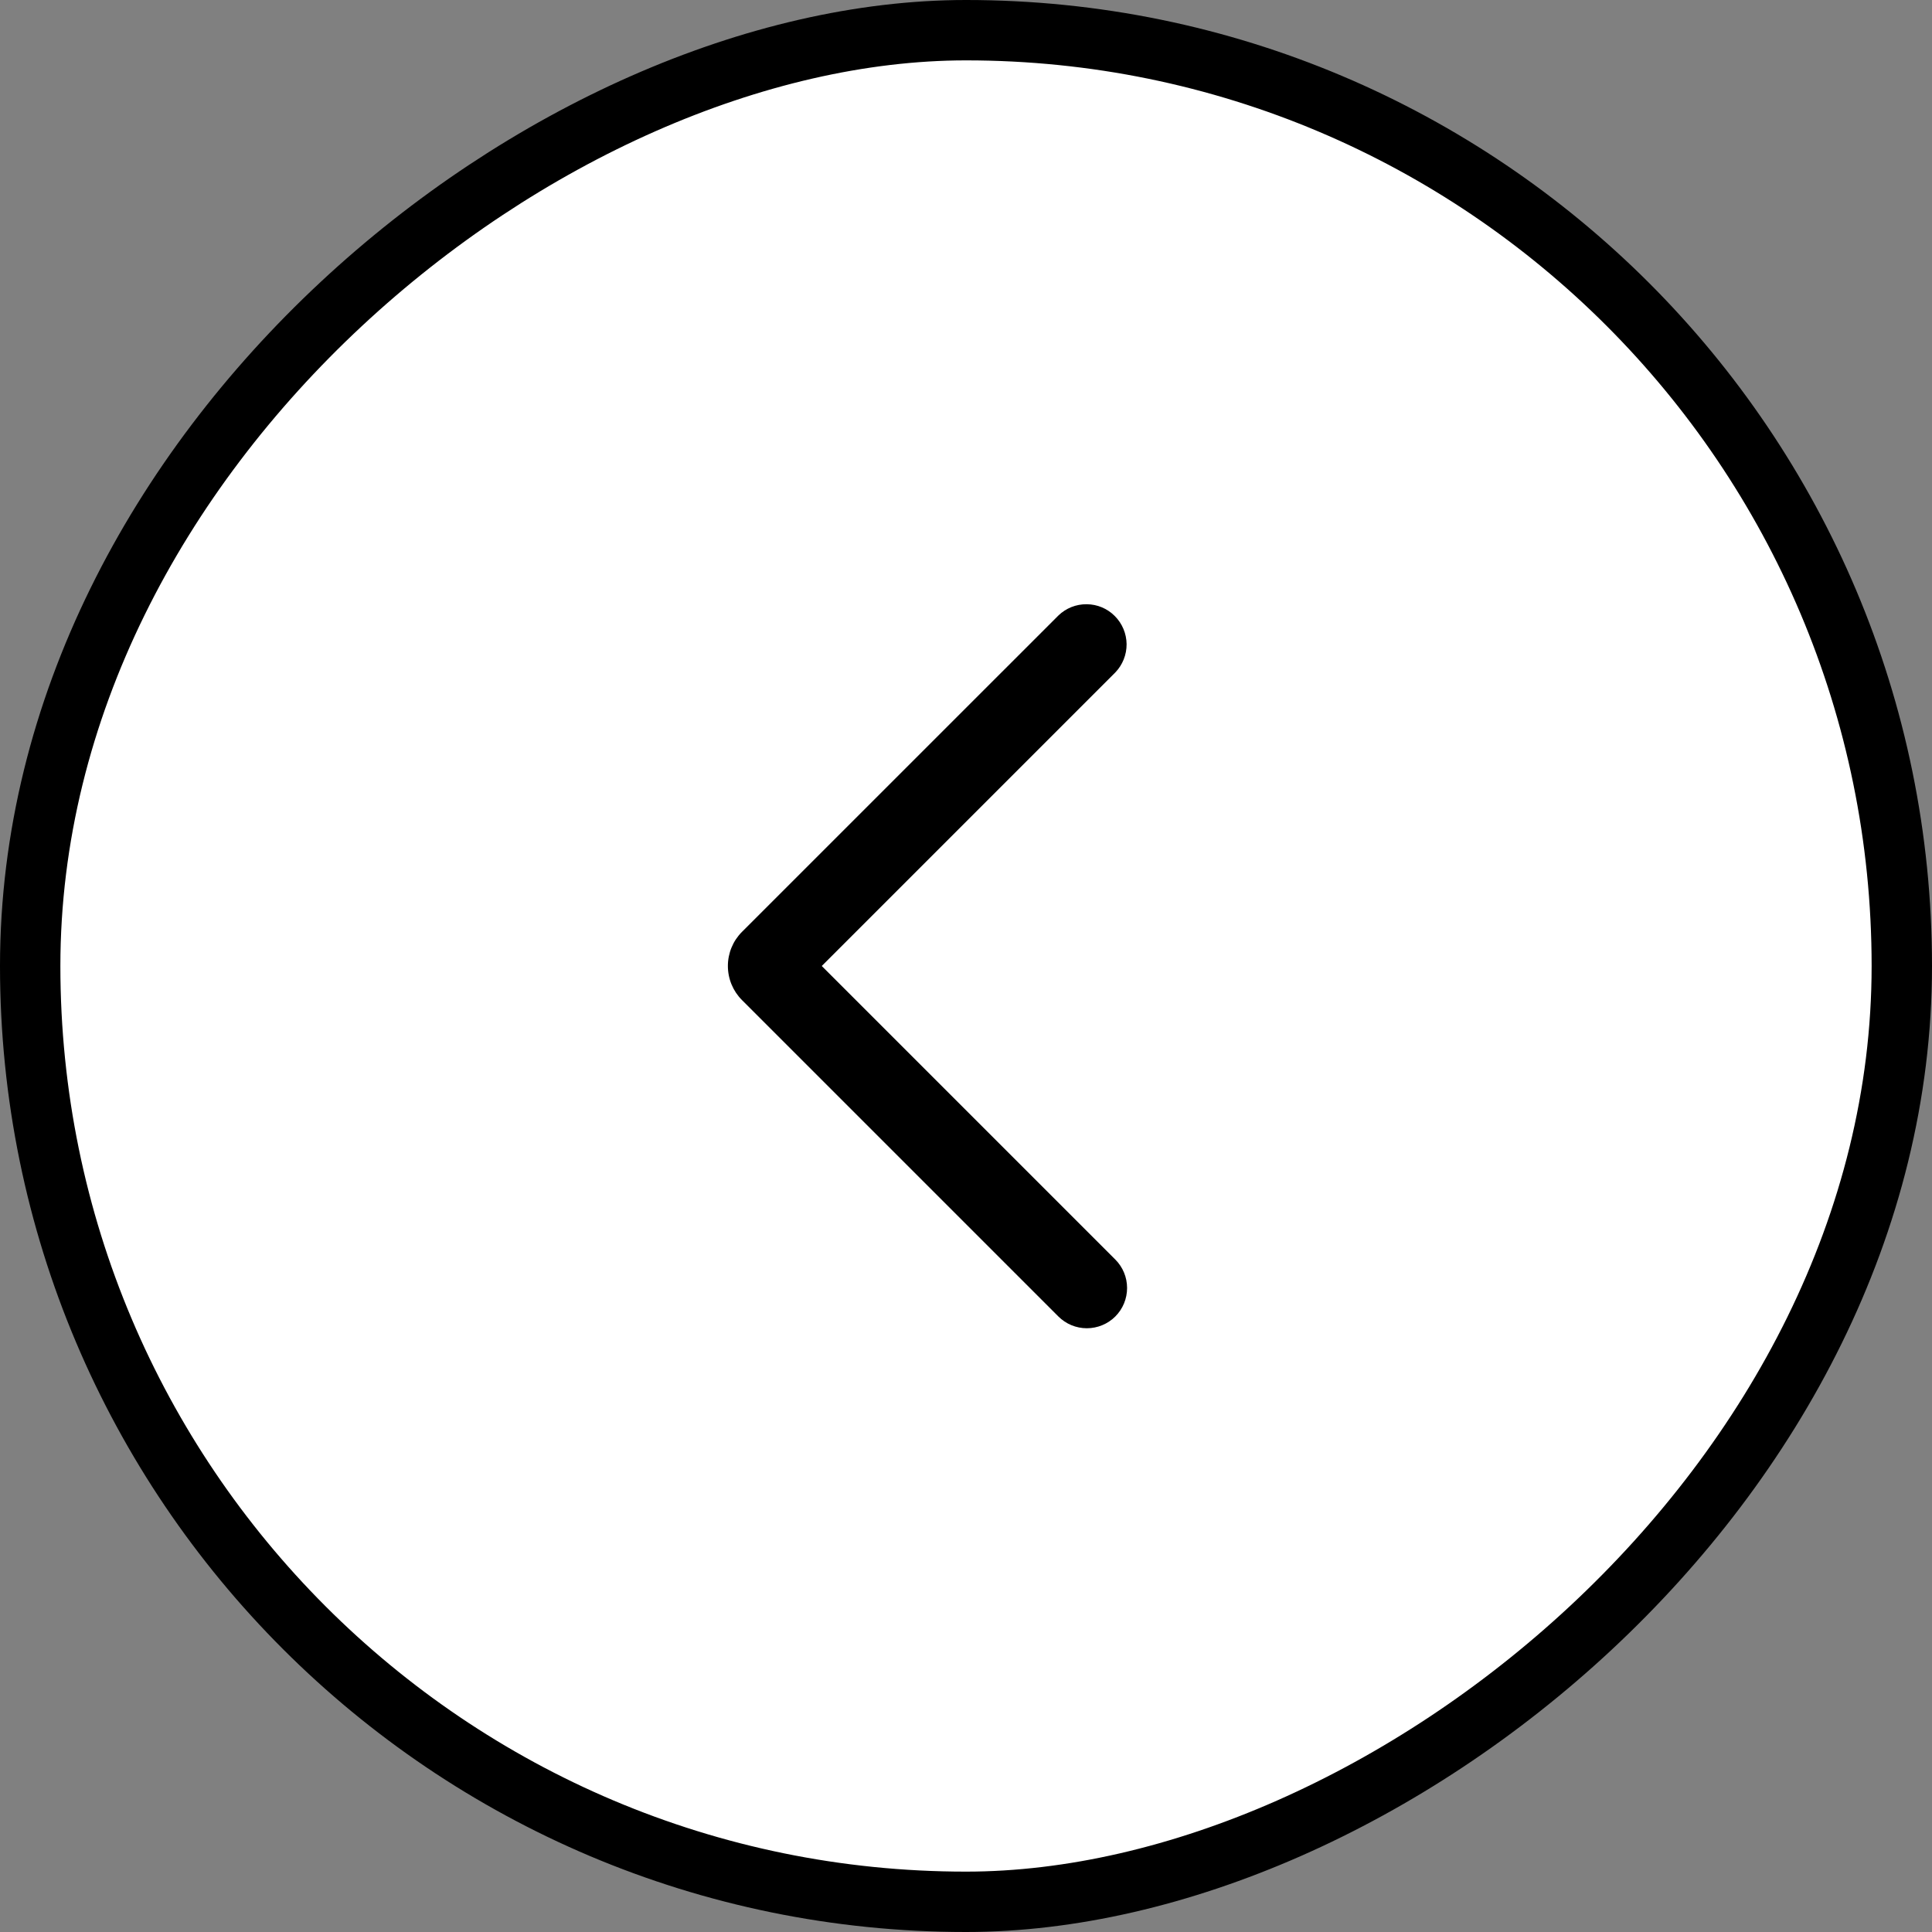
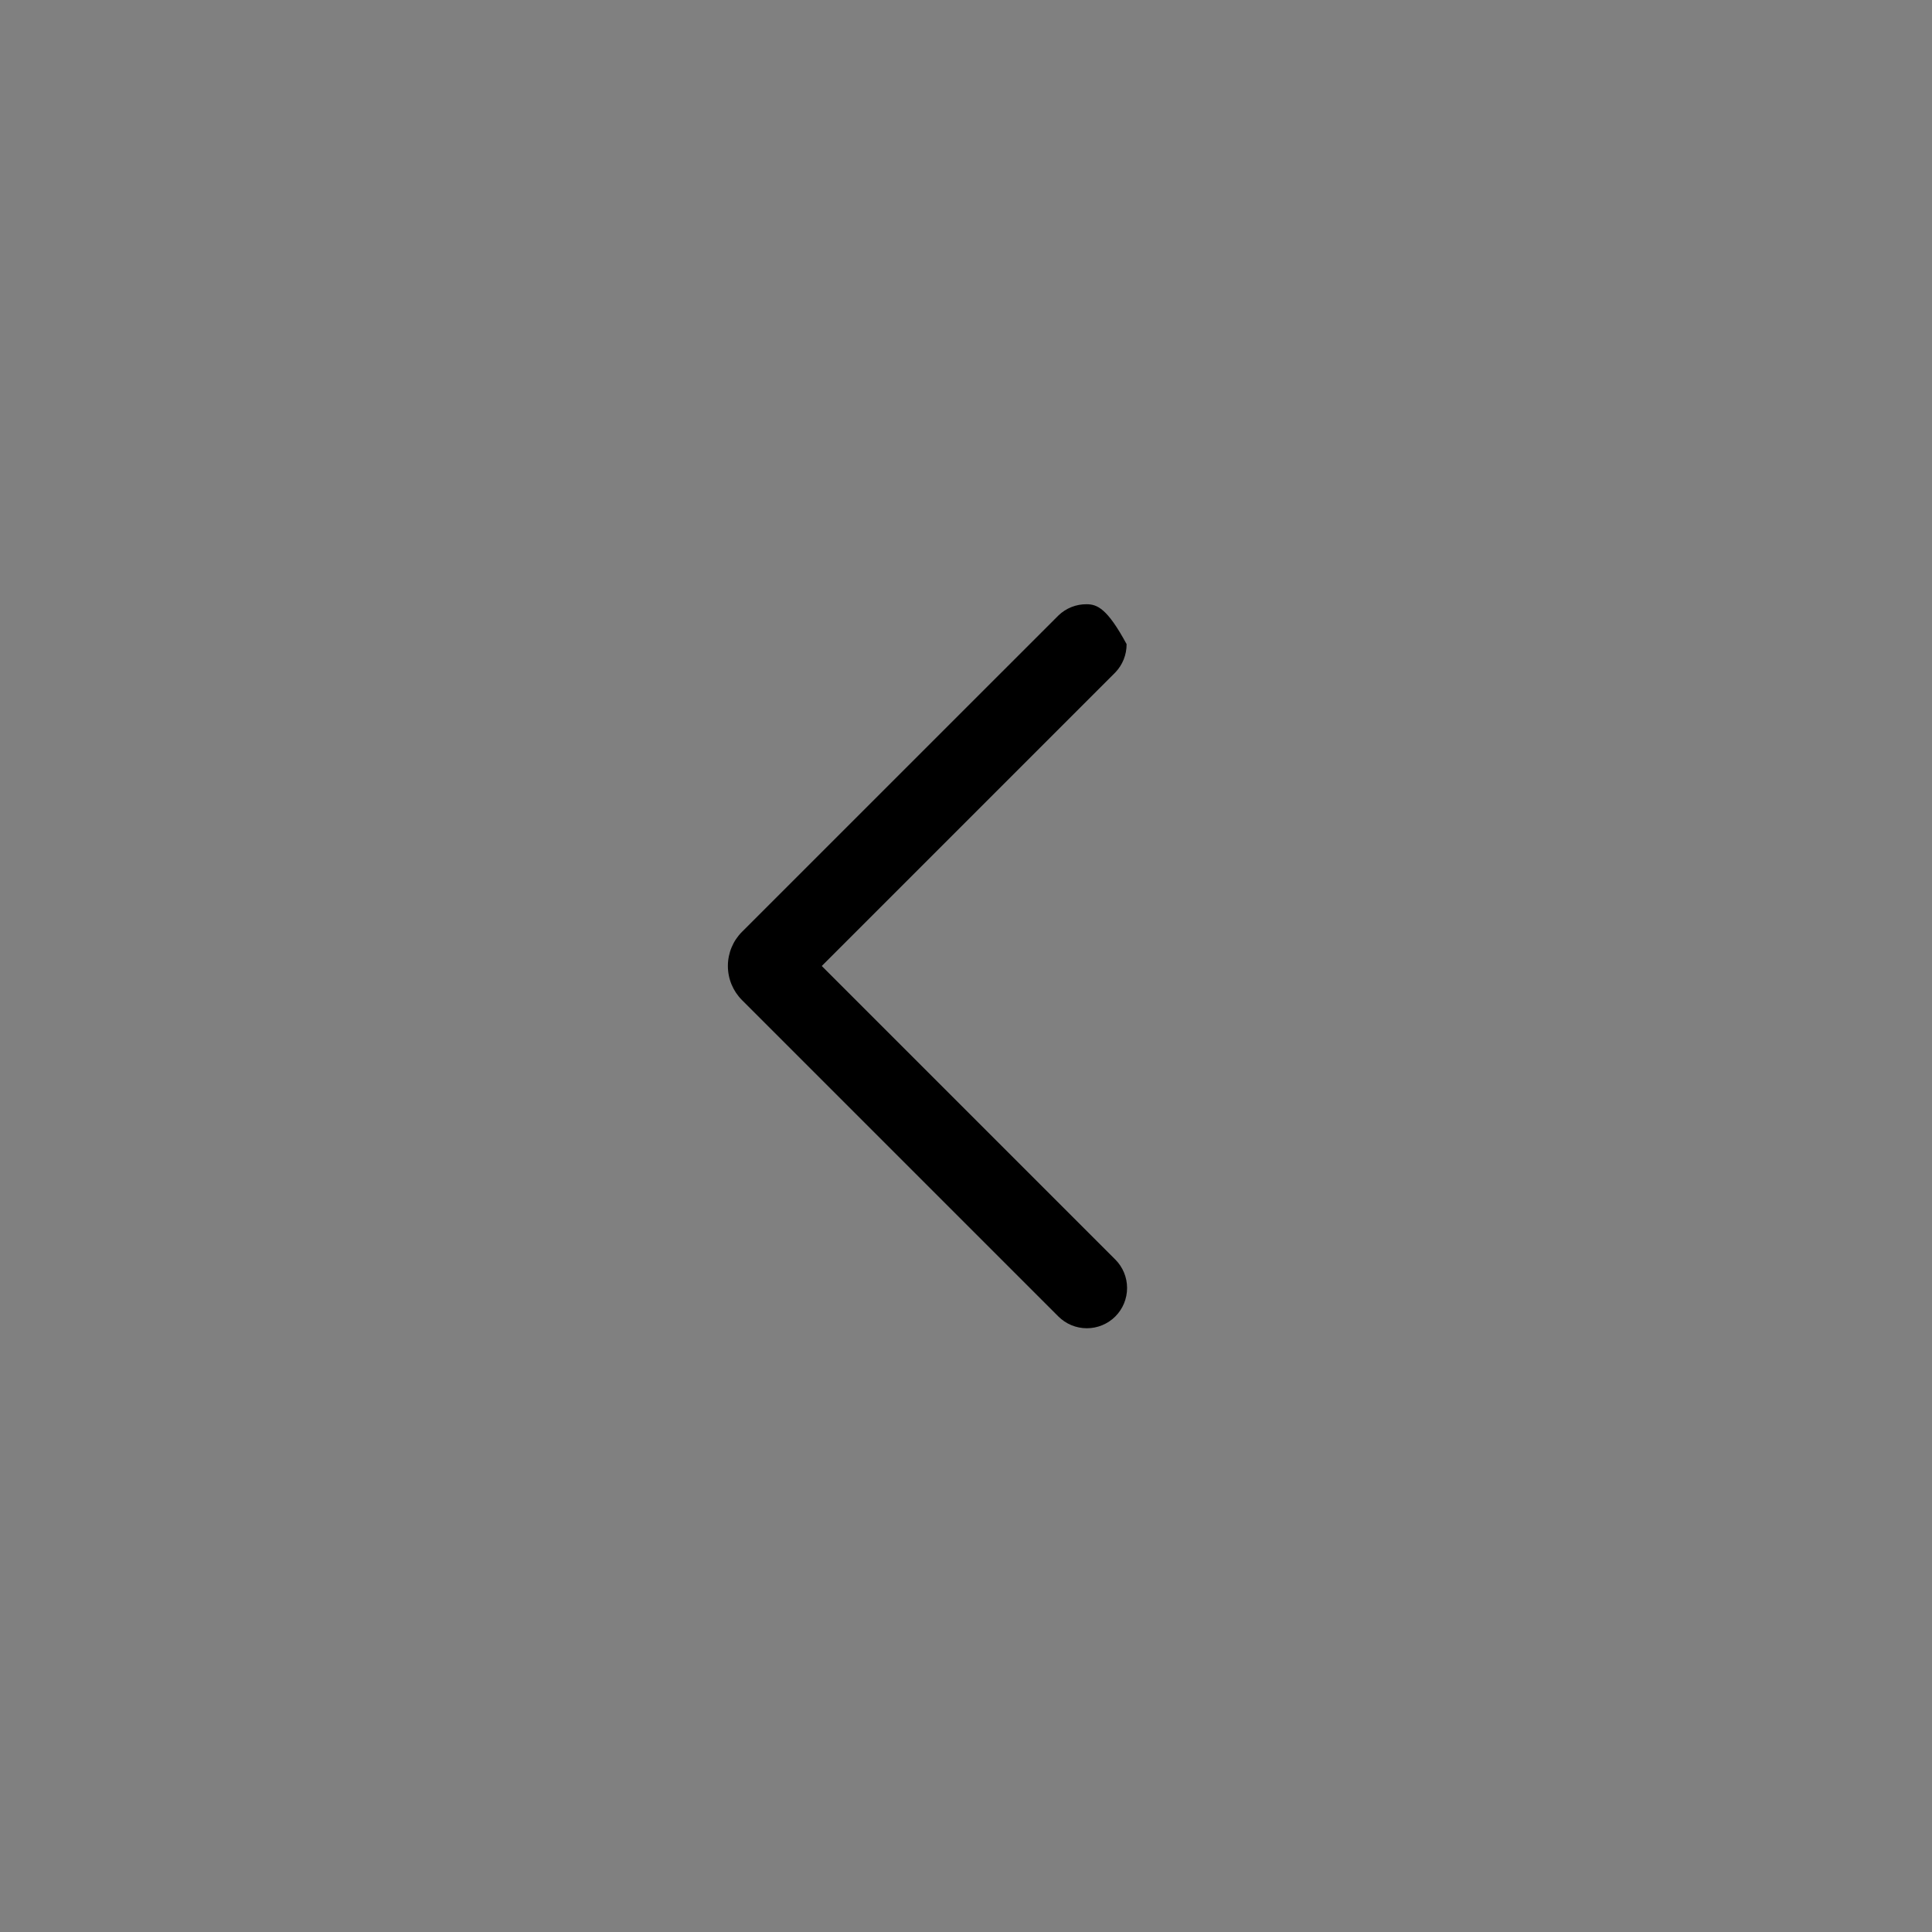
<svg xmlns="http://www.w3.org/2000/svg" width="32" height="32" viewBox="0 0 32 32" fill="none">
  <rect x="0" y="0" width="32" height="32" fill="#808080" stroke="none" />
-   <rect x="31.5" y="0.5" width="31" height="31" rx="15.5" transform="rotate(90 31.5 0.5)" fill="white" />
-   <rect x="31.5" y="0.5" width="31" height="31" rx="15.5" transform="rotate(90 31.5 0.5)" stroke="black" />
-   <path fill-rule="evenodd" clip-rule="evenodd" d="M13.611 16L18.473 11.138C18.594 11.012 18.661 10.844 18.66 10.669C18.658 10.494 18.588 10.327 18.464 10.203C18.341 10.079 18.174 10.009 17.999 10.008C17.824 10.006 17.656 10.073 17.53 10.195L12.29 15.434C12.14 15.584 12.056 15.787 12.056 15.999C12.056 16.212 12.14 16.415 12.29 16.565L17.53 21.805C17.655 21.93 17.825 22 18.001 22C18.178 22 18.348 21.93 18.473 21.805C18.598 21.68 18.668 21.51 18.668 21.333C18.668 21.156 18.598 20.987 18.473 20.862L13.611 16Z" fill="black" />
+   <path fill-rule="evenodd" clip-rule="evenodd" d="M13.611 16L18.473 11.138C18.594 11.012 18.661 10.844 18.66 10.669C18.341 10.079 18.174 10.009 17.999 10.008C17.824 10.006 17.656 10.073 17.53 10.195L12.29 15.434C12.14 15.584 12.056 15.787 12.056 15.999C12.056 16.212 12.14 16.415 12.29 16.565L17.53 21.805C17.655 21.93 17.825 22 18.001 22C18.178 22 18.348 21.93 18.473 21.805C18.598 21.68 18.668 21.51 18.668 21.333C18.668 21.156 18.598 20.987 18.473 20.862L13.611 16Z" fill="black" />
</svg>